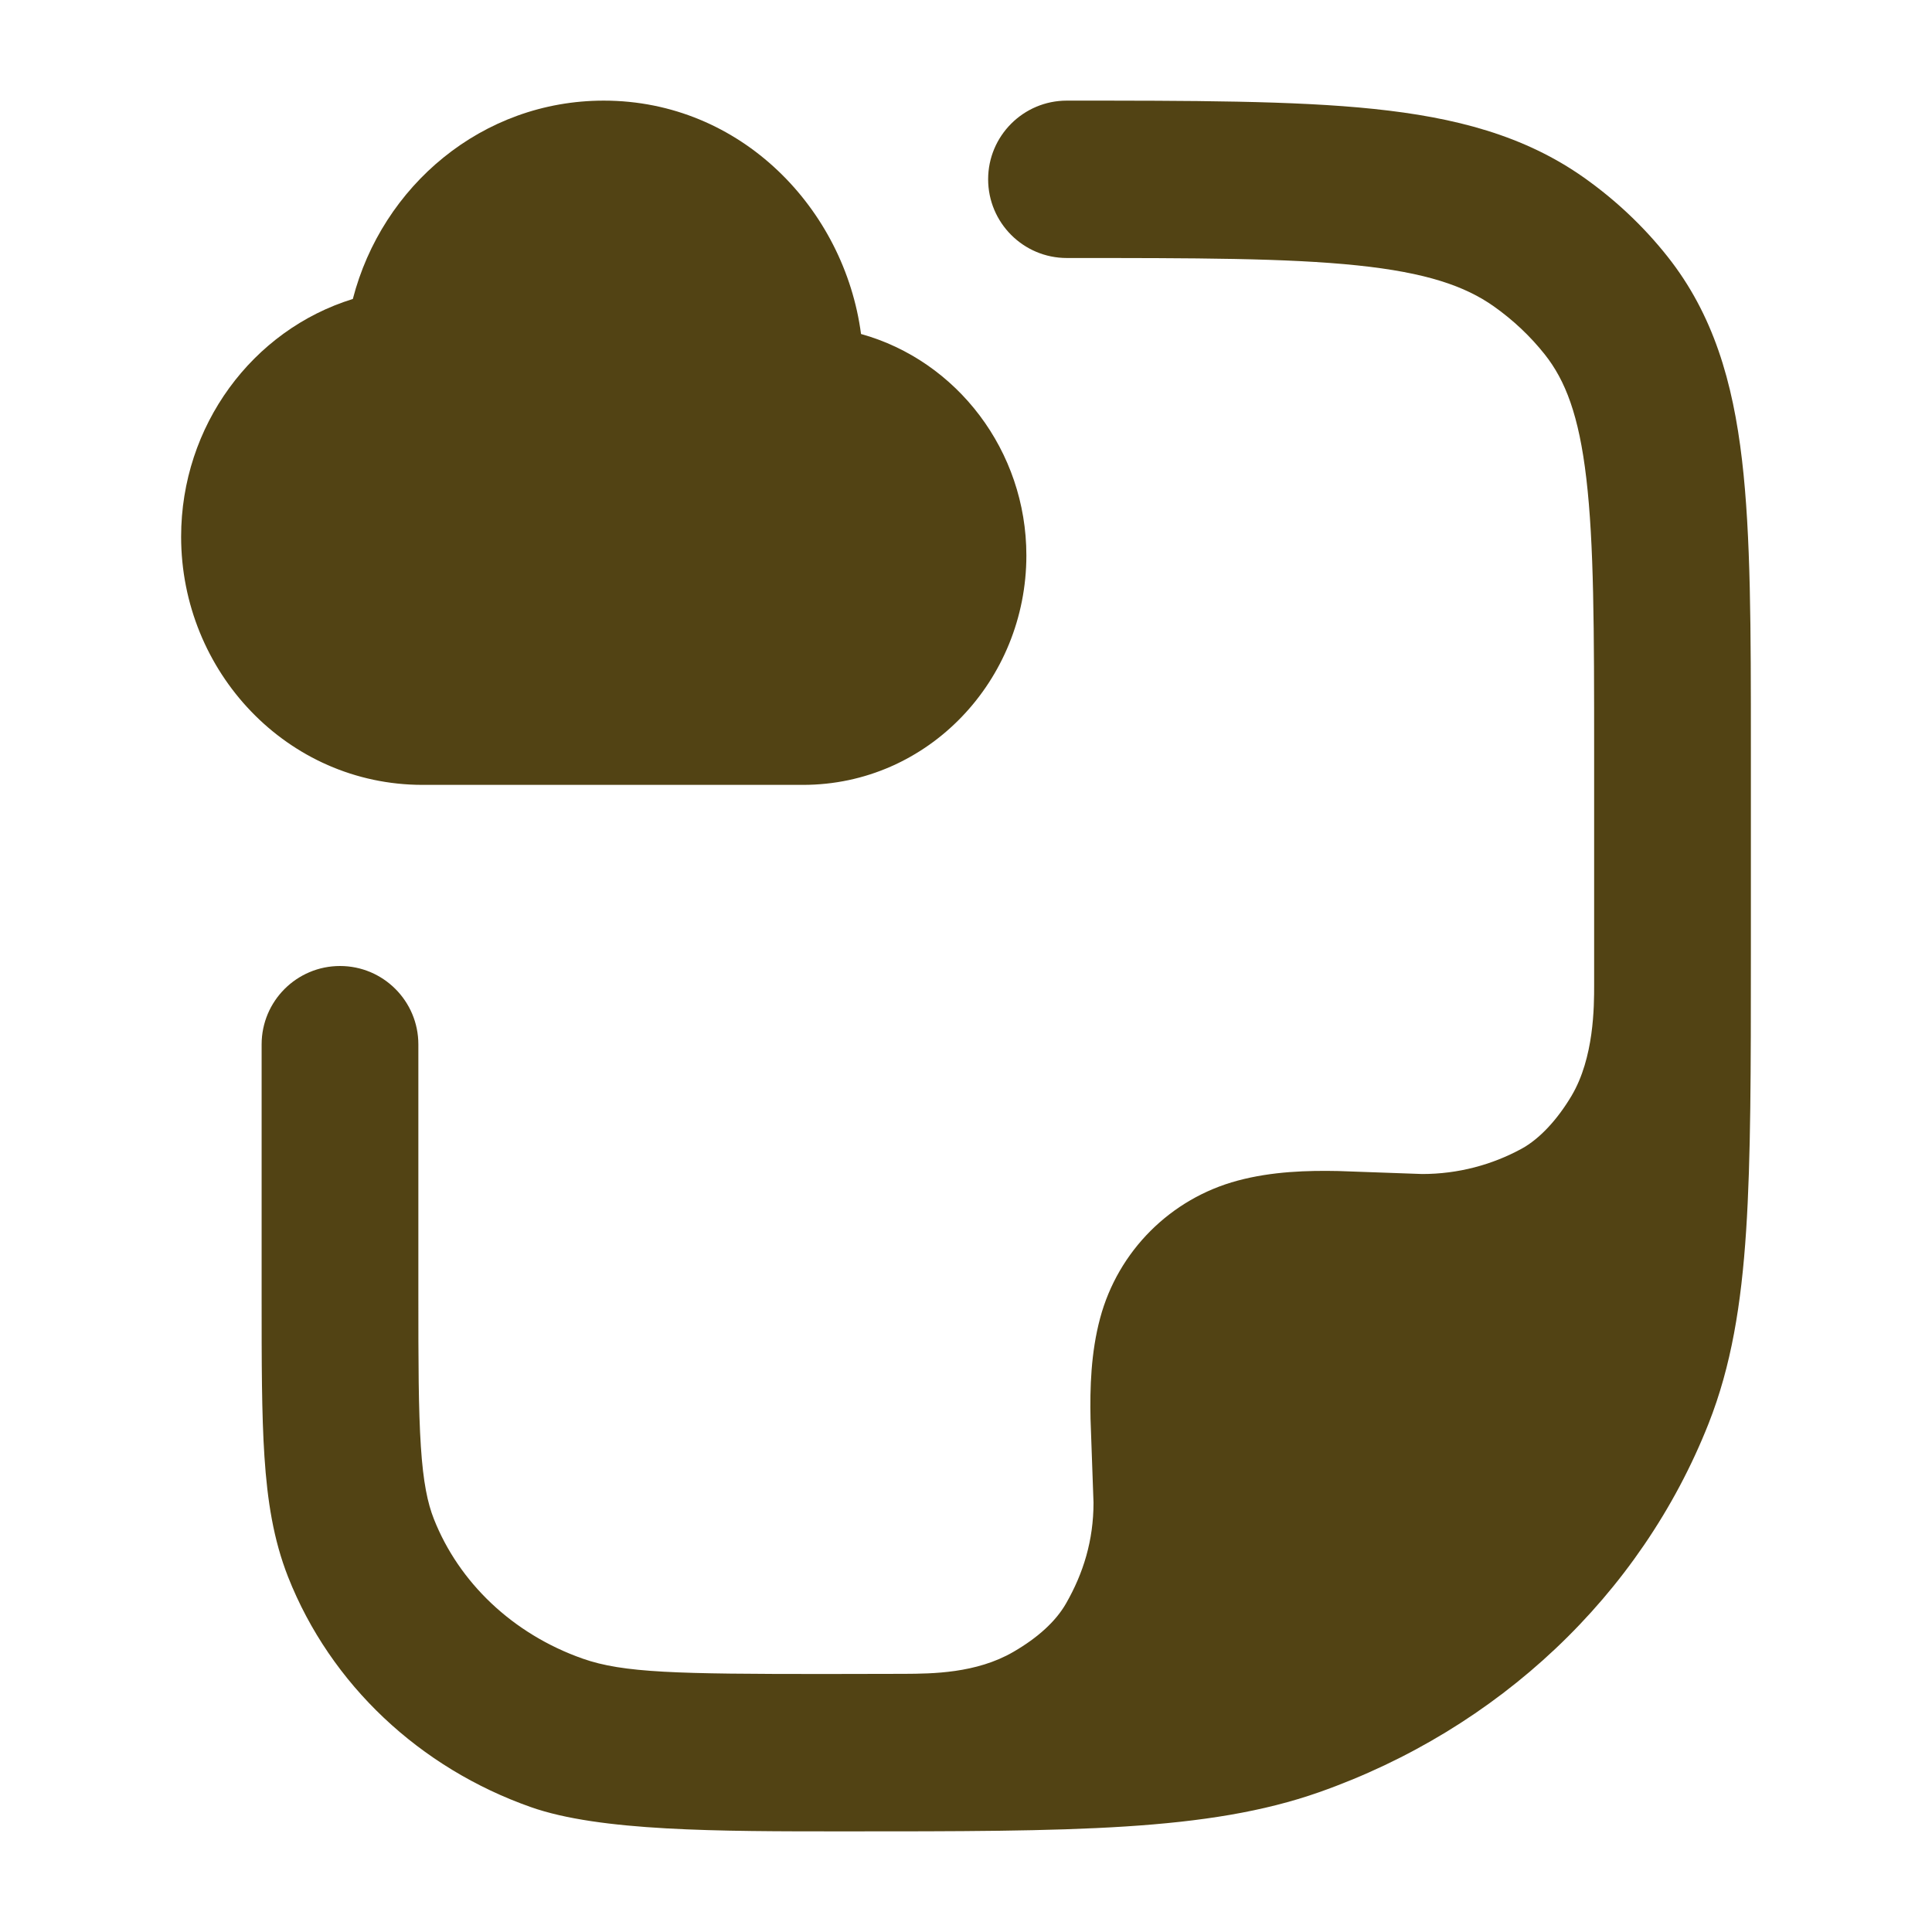
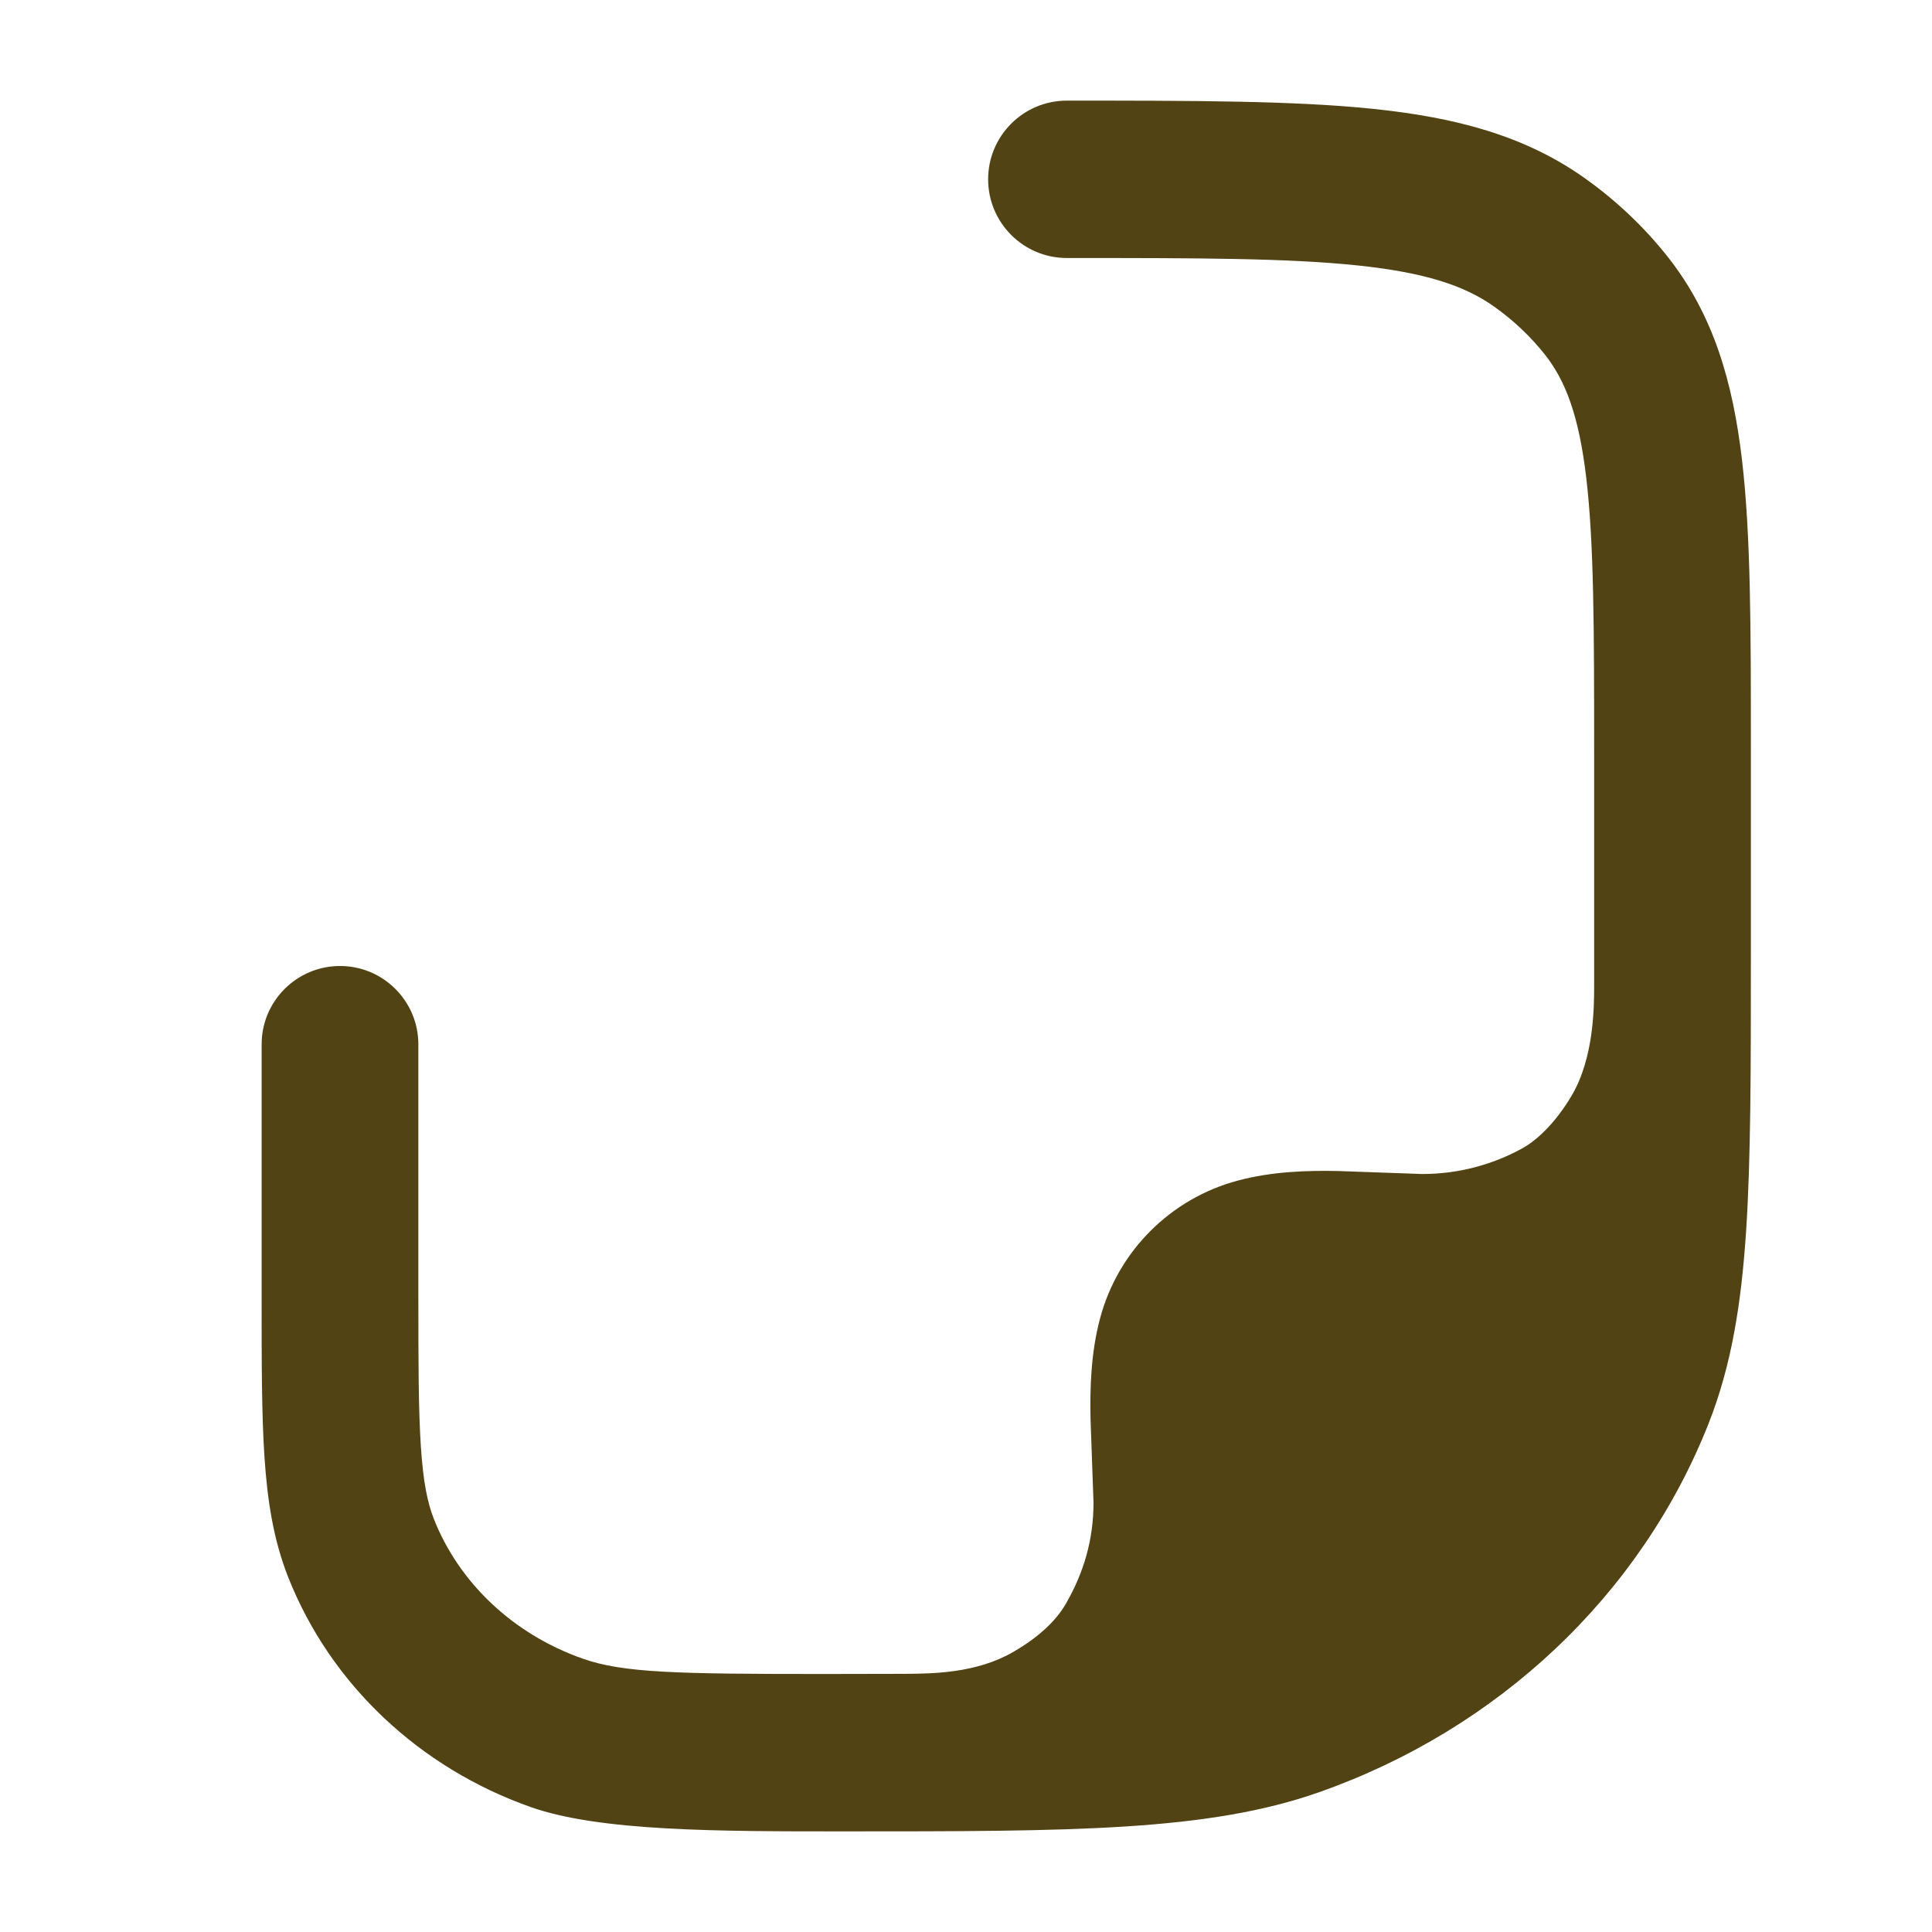
<svg xmlns="http://www.w3.org/2000/svg" width="24" height="24" viewBox="0 0 24 24" fill="none">
  <path d="M17.064 1.353C16.081 1.25 14.793 1.25 13.252 1.25C12.713 1.25 12.275 1.688 12.275 2.227C12.275 2.767 12.713 3.205 13.252 3.205C14.861 3.205 15.992 3.206 16.862 3.297C17.715 3.386 18.199 3.553 18.557 3.806C18.799 3.977 19.011 4.178 19.189 4.402C19.445 4.725 19.614 5.157 19.706 5.944C19.801 6.754 19.803 7.811 19.803 9.335L19.803 12.235C19.803 12.502 19.803 13.14 19.522 13.613C19.349 13.904 19.128 14.147 18.9 14.271C18.534 14.47 18.113 14.584 17.667 14.584L16.626 14.547C16.246 14.539 15.803 14.551 15.375 14.666C14.541 14.889 13.889 15.541 13.666 16.375C13.551 16.803 13.539 17.246 13.547 17.626L13.584 18.667C13.584 19.134 13.459 19.542 13.242 19.92C13.115 20.141 12.894 20.343 12.589 20.52C12.127 20.789 11.574 20.791 11.236 20.793C10.898 20.794 10.541 20.795 10.243 20.795C8.409 20.795 7.742 20.782 7.238 20.604C6.366 20.297 5.7 19.655 5.39 18.87C5.312 18.673 5.257 18.415 5.228 17.967C5.198 17.51 5.197 16.927 5.197 16.087V12.974C5.197 12.436 4.761 12 4.224 12C3.686 12 3.25 12.436 3.25 12.974V16.12C3.25 16.919 3.25 17.567 3.285 18.095C3.321 18.64 3.396 19.125 3.579 19.59C4.108 20.929 5.217 21.963 6.593 22.448C7.452 22.751 8.924 22.75 10.479 22.75C13.319 22.75 15.005 22.75 16.388 22.263C18.608 21.481 20.381 19.819 21.225 17.683C21.506 16.971 21.631 16.206 21.691 15.289C21.75 14.388 21.75 13.276 21.75 11.857V11.857V9.274C21.75 7.826 21.75 6.653 21.64 5.716C21.526 4.742 21.283 3.904 20.713 3.185C20.418 2.813 20.069 2.484 19.679 2.208C18.934 1.681 18.073 1.458 17.064 1.353Z" fill="#524314" />
-   <path d="M4.383 3.714C4.746 2.31 5.988 1.25 7.5 1.25C9.208 1.25 10.491 2.599 10.696 4.149C11.887 4.48 12.75 5.6 12.75 6.9C12.75 8.448 11.533 9.75 9.975 9.75H5.25C3.568 9.75 2.25 8.344 2.25 6.667C2.25 5.29 3.135 4.099 4.383 3.714Z" fill="#524314" />
</svg>